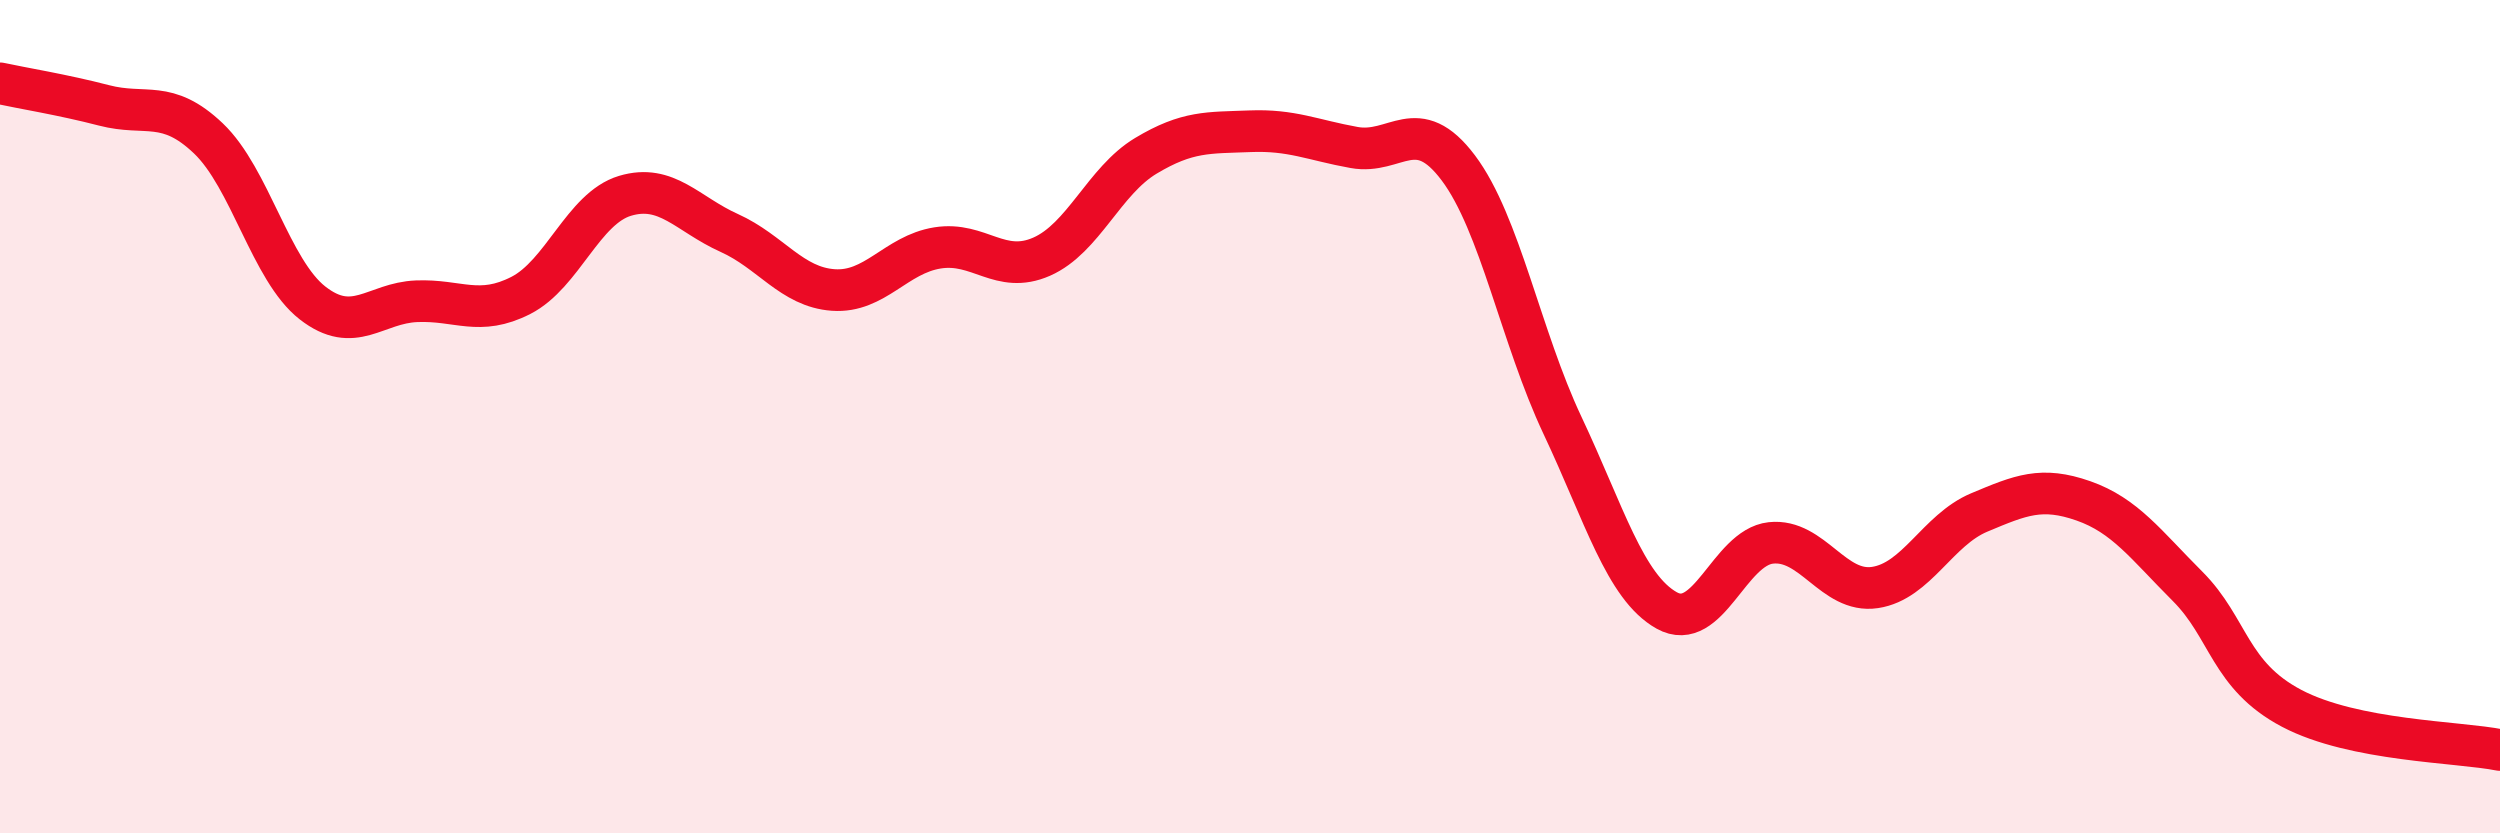
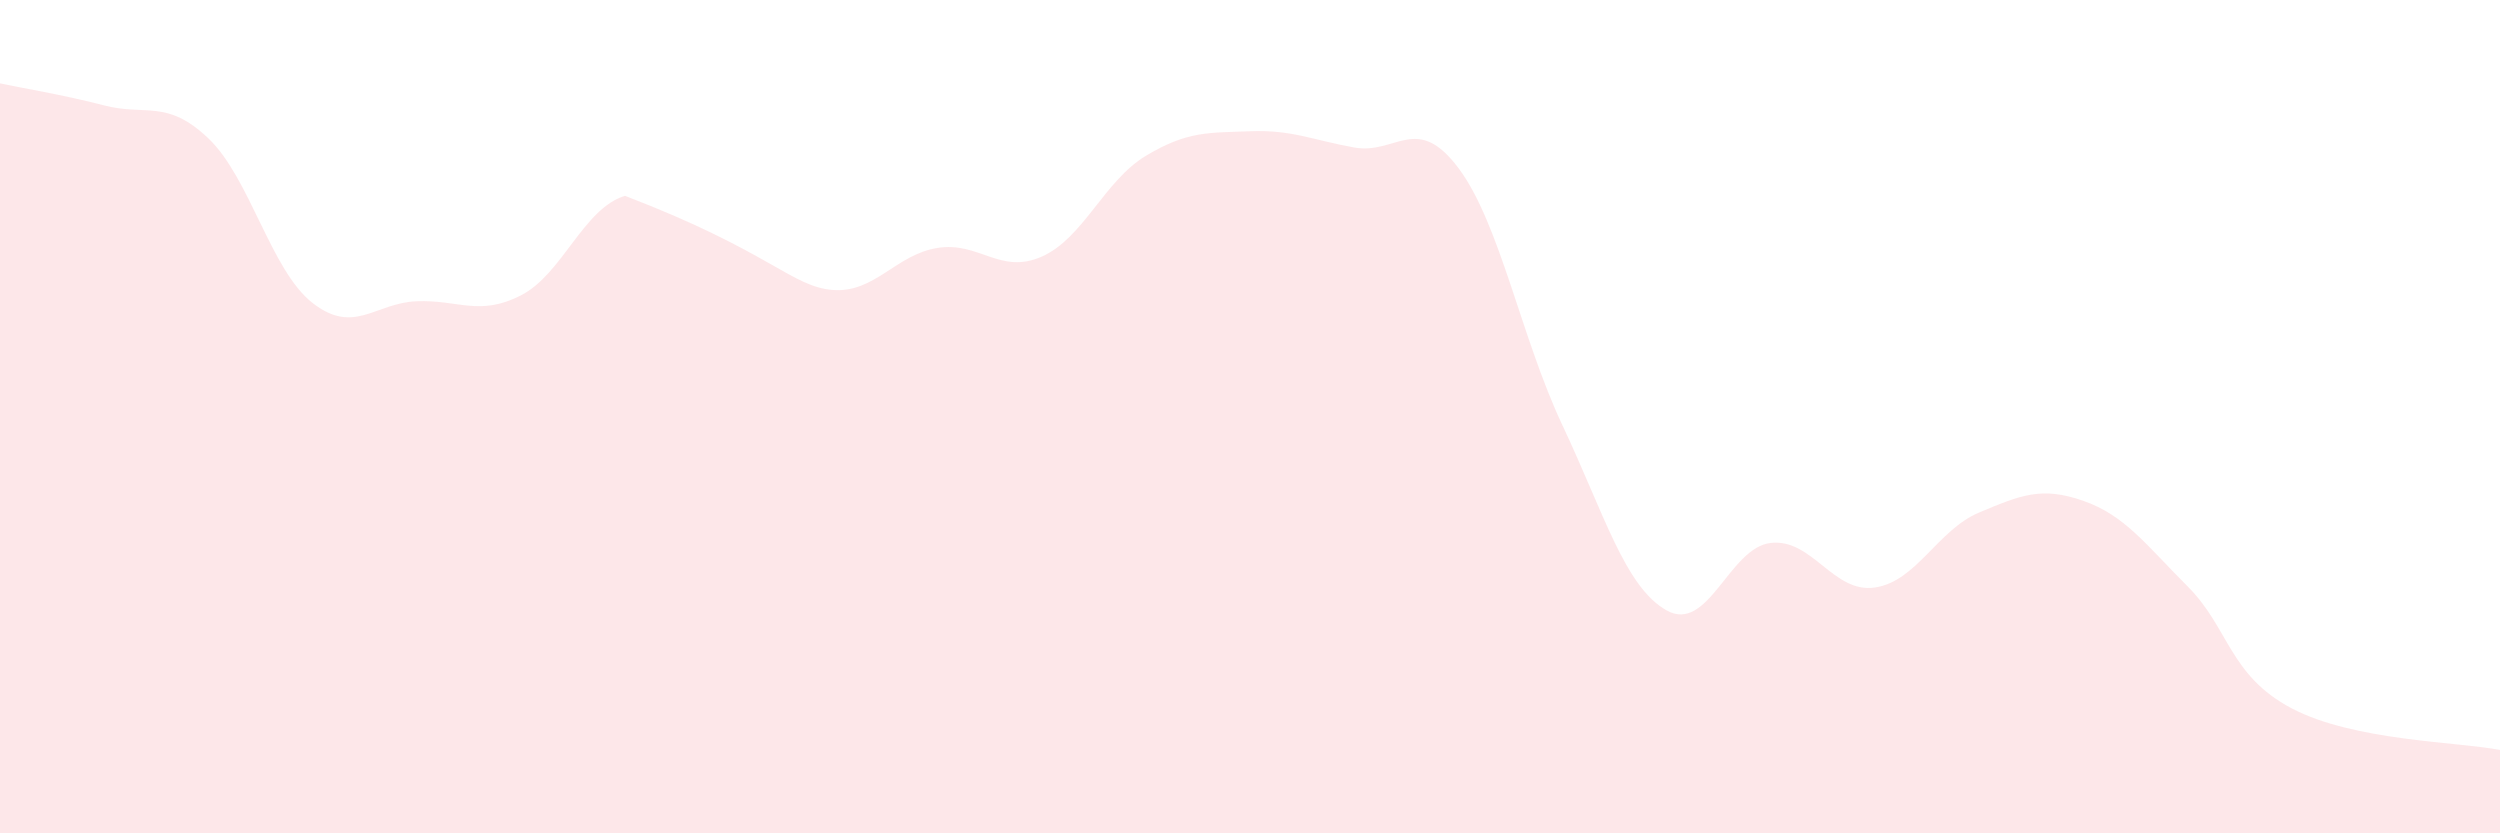
<svg xmlns="http://www.w3.org/2000/svg" width="60" height="20" viewBox="0 0 60 20">
-   <path d="M 0,2 C 0.5,2.11 1.5,2.27 2.5,2.53 C 3.5,2.79 4,2.37 5,3.32 C 6,4.27 6.5,6.49 7.5,7.27 C 8.5,8.05 9,7.27 10,7.23 C 11,7.19 11.5,7.6 12.5,7.09 C 13.5,6.58 14,5 15,4.7 C 16,4.4 16.5,5.14 17.5,5.59 C 18.5,6.04 19,6.89 20,6.96 C 21,7.03 21.5,6.11 22.5,5.95 C 23.5,5.79 24,6.6 25,6.16 C 26,5.72 26.5,4.34 27.5,3.74 C 28.5,3.14 29,3.19 30,3.15 C 31,3.11 31.5,3.36 32.5,3.54 C 33.5,3.72 34,2.7 35,4.03 C 36,5.36 36.5,8.09 37.5,10.21 C 38.5,12.33 39,14.09 40,14.65 C 41,15.21 41.5,13.14 42.5,13.03 C 43.5,12.92 44,14.25 45,14.1 C 46,13.95 46.5,12.72 47.5,12.3 C 48.5,11.88 49,11.67 50,12.02 C 51,12.37 51.5,13.07 52.5,14.07 C 53.5,15.07 53.5,16.21 55,17 C 56.5,17.79 59,17.8 60,18L60 20L0 20Z" fill="#EB0A25" opacity="0.1" stroke-linecap="round" stroke-linejoin="round" />
-   <path d="M 0,2 C 0.5,2.11 1.5,2.27 2.5,2.53 C 3.5,2.79 4,2.37 5,3.32 C 6,4.27 6.5,6.49 7.5,7.27 C 8.5,8.05 9,7.27 10,7.23 C 11,7.19 11.5,7.6 12.5,7.09 C 13.5,6.58 14,5 15,4.7 C 16,4.4 16.5,5.14 17.5,5.59 C 18.5,6.04 19,6.89 20,6.96 C 21,7.03 21.5,6.11 22.5,5.95 C 23.5,5.79 24,6.6 25,6.16 C 26,5.72 26.5,4.34 27.5,3.74 C 28.5,3.14 29,3.19 30,3.15 C 31,3.11 31.5,3.36 32.5,3.54 C 33.5,3.72 34,2.7 35,4.03 C 36,5.36 36.5,8.09 37.5,10.21 C 38.5,12.33 39,14.09 40,14.65 C 41,15.21 41.5,13.14 42.5,13.03 C 43.5,12.92 44,14.25 45,14.1 C 46,13.95 46.5,12.72 47.5,12.3 C 48.5,11.88 49,11.67 50,12.02 C 51,12.37 51.5,13.07 52.5,14.07 C 53.5,15.07 53.5,16.21 55,17 C 56.5,17.79 59,17.8 60,18" stroke="#EB0A25" stroke-width="1" fill="none" stroke-linecap="round" stroke-linejoin="round" />
+   <path d="M 0,2 C 0.5,2.11 1.5,2.27 2.5,2.53 C 3.5,2.79 4,2.37 5,3.32 C 6,4.27 6.5,6.49 7.5,7.27 C 8.5,8.05 9,7.27 10,7.23 C 11,7.19 11.5,7.6 12.5,7.09 C 13.5,6.58 14,5 15,4.7 C 18.5,6.04 19,6.89 20,6.96 C 21,7.03 21.5,6.11 22.5,5.95 C 23.5,5.79 24,6.6 25,6.16 C 26,5.72 26.5,4.34 27.5,3.74 C 28.5,3.14 29,3.19 30,3.15 C 31,3.11 31.5,3.36 32.5,3.54 C 33.5,3.72 34,2.7 35,4.03 C 36,5.36 36.5,8.09 37.5,10.21 C 38.5,12.33 39,14.09 40,14.65 C 41,15.21 41.5,13.14 42.5,13.03 C 43.5,12.92 44,14.25 45,14.1 C 46,13.95 46.5,12.72 47.5,12.3 C 48.5,11.88 49,11.67 50,12.02 C 51,12.37 51.5,13.07 52.5,14.07 C 53.5,15.07 53.5,16.21 55,17 C 56.5,17.79 59,17.8 60,18L60 20L0 20Z" fill="#EB0A25" opacity="0.1" stroke-linecap="round" stroke-linejoin="round" />
</svg>